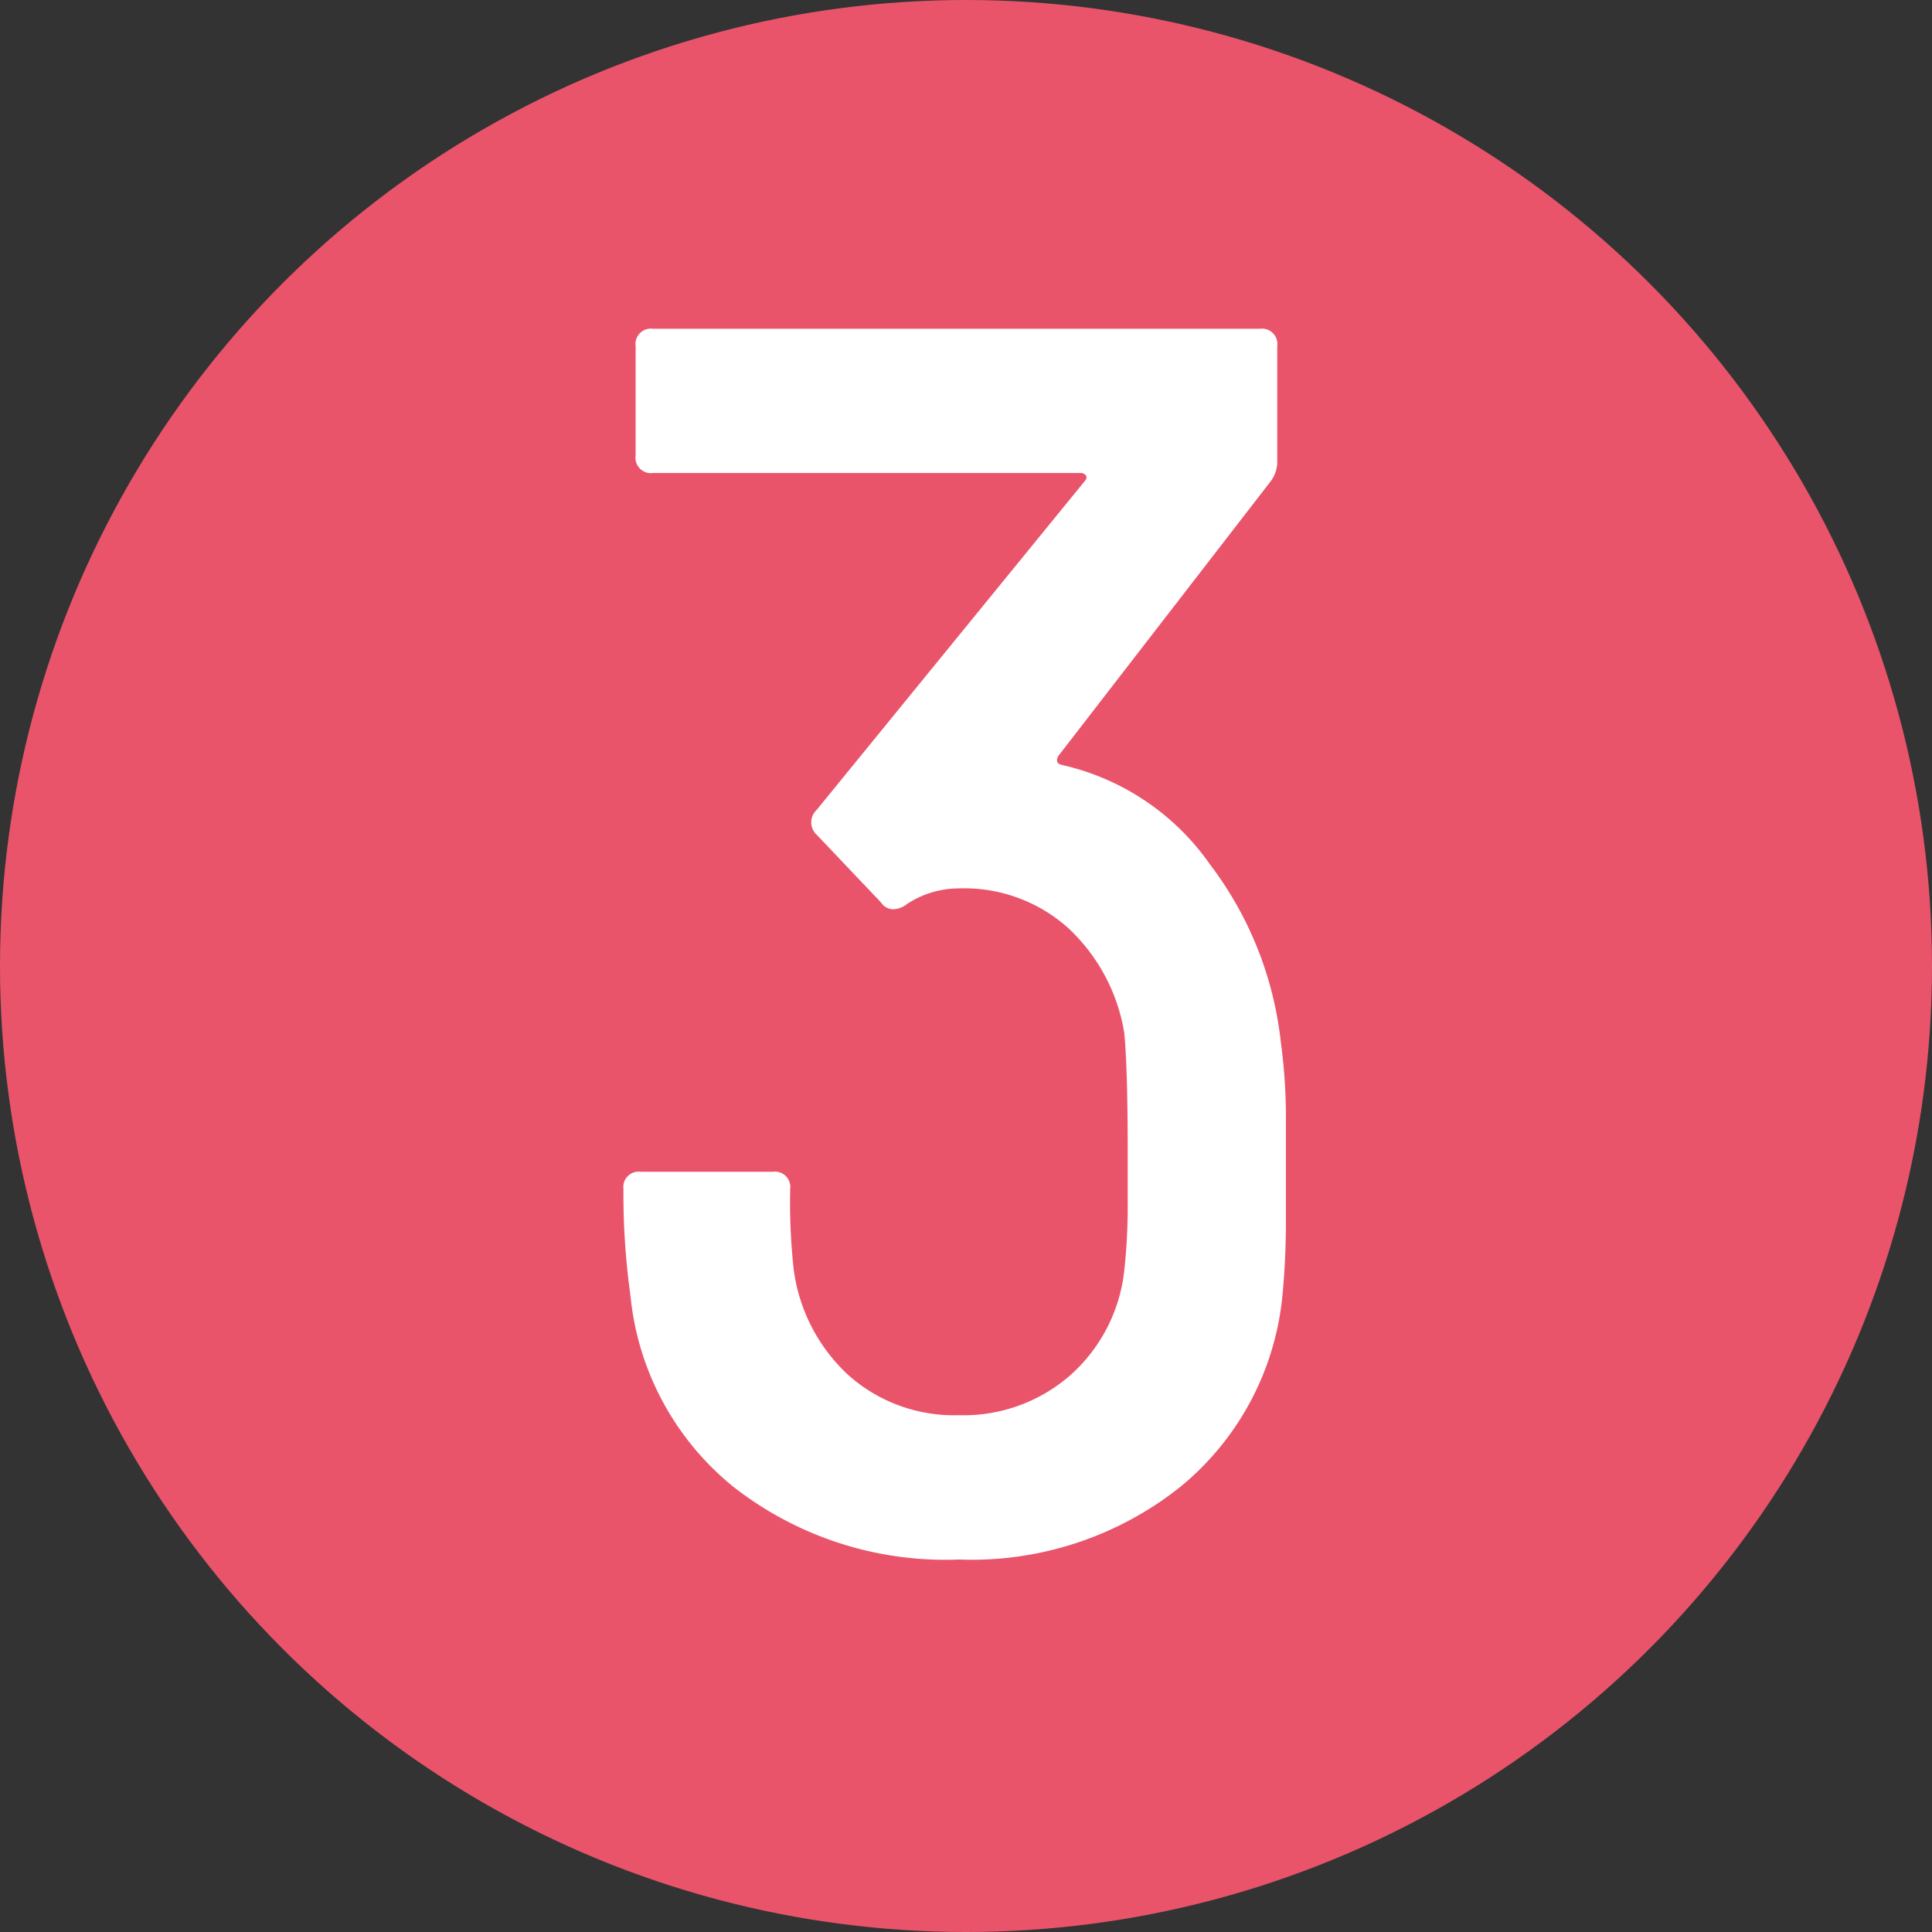
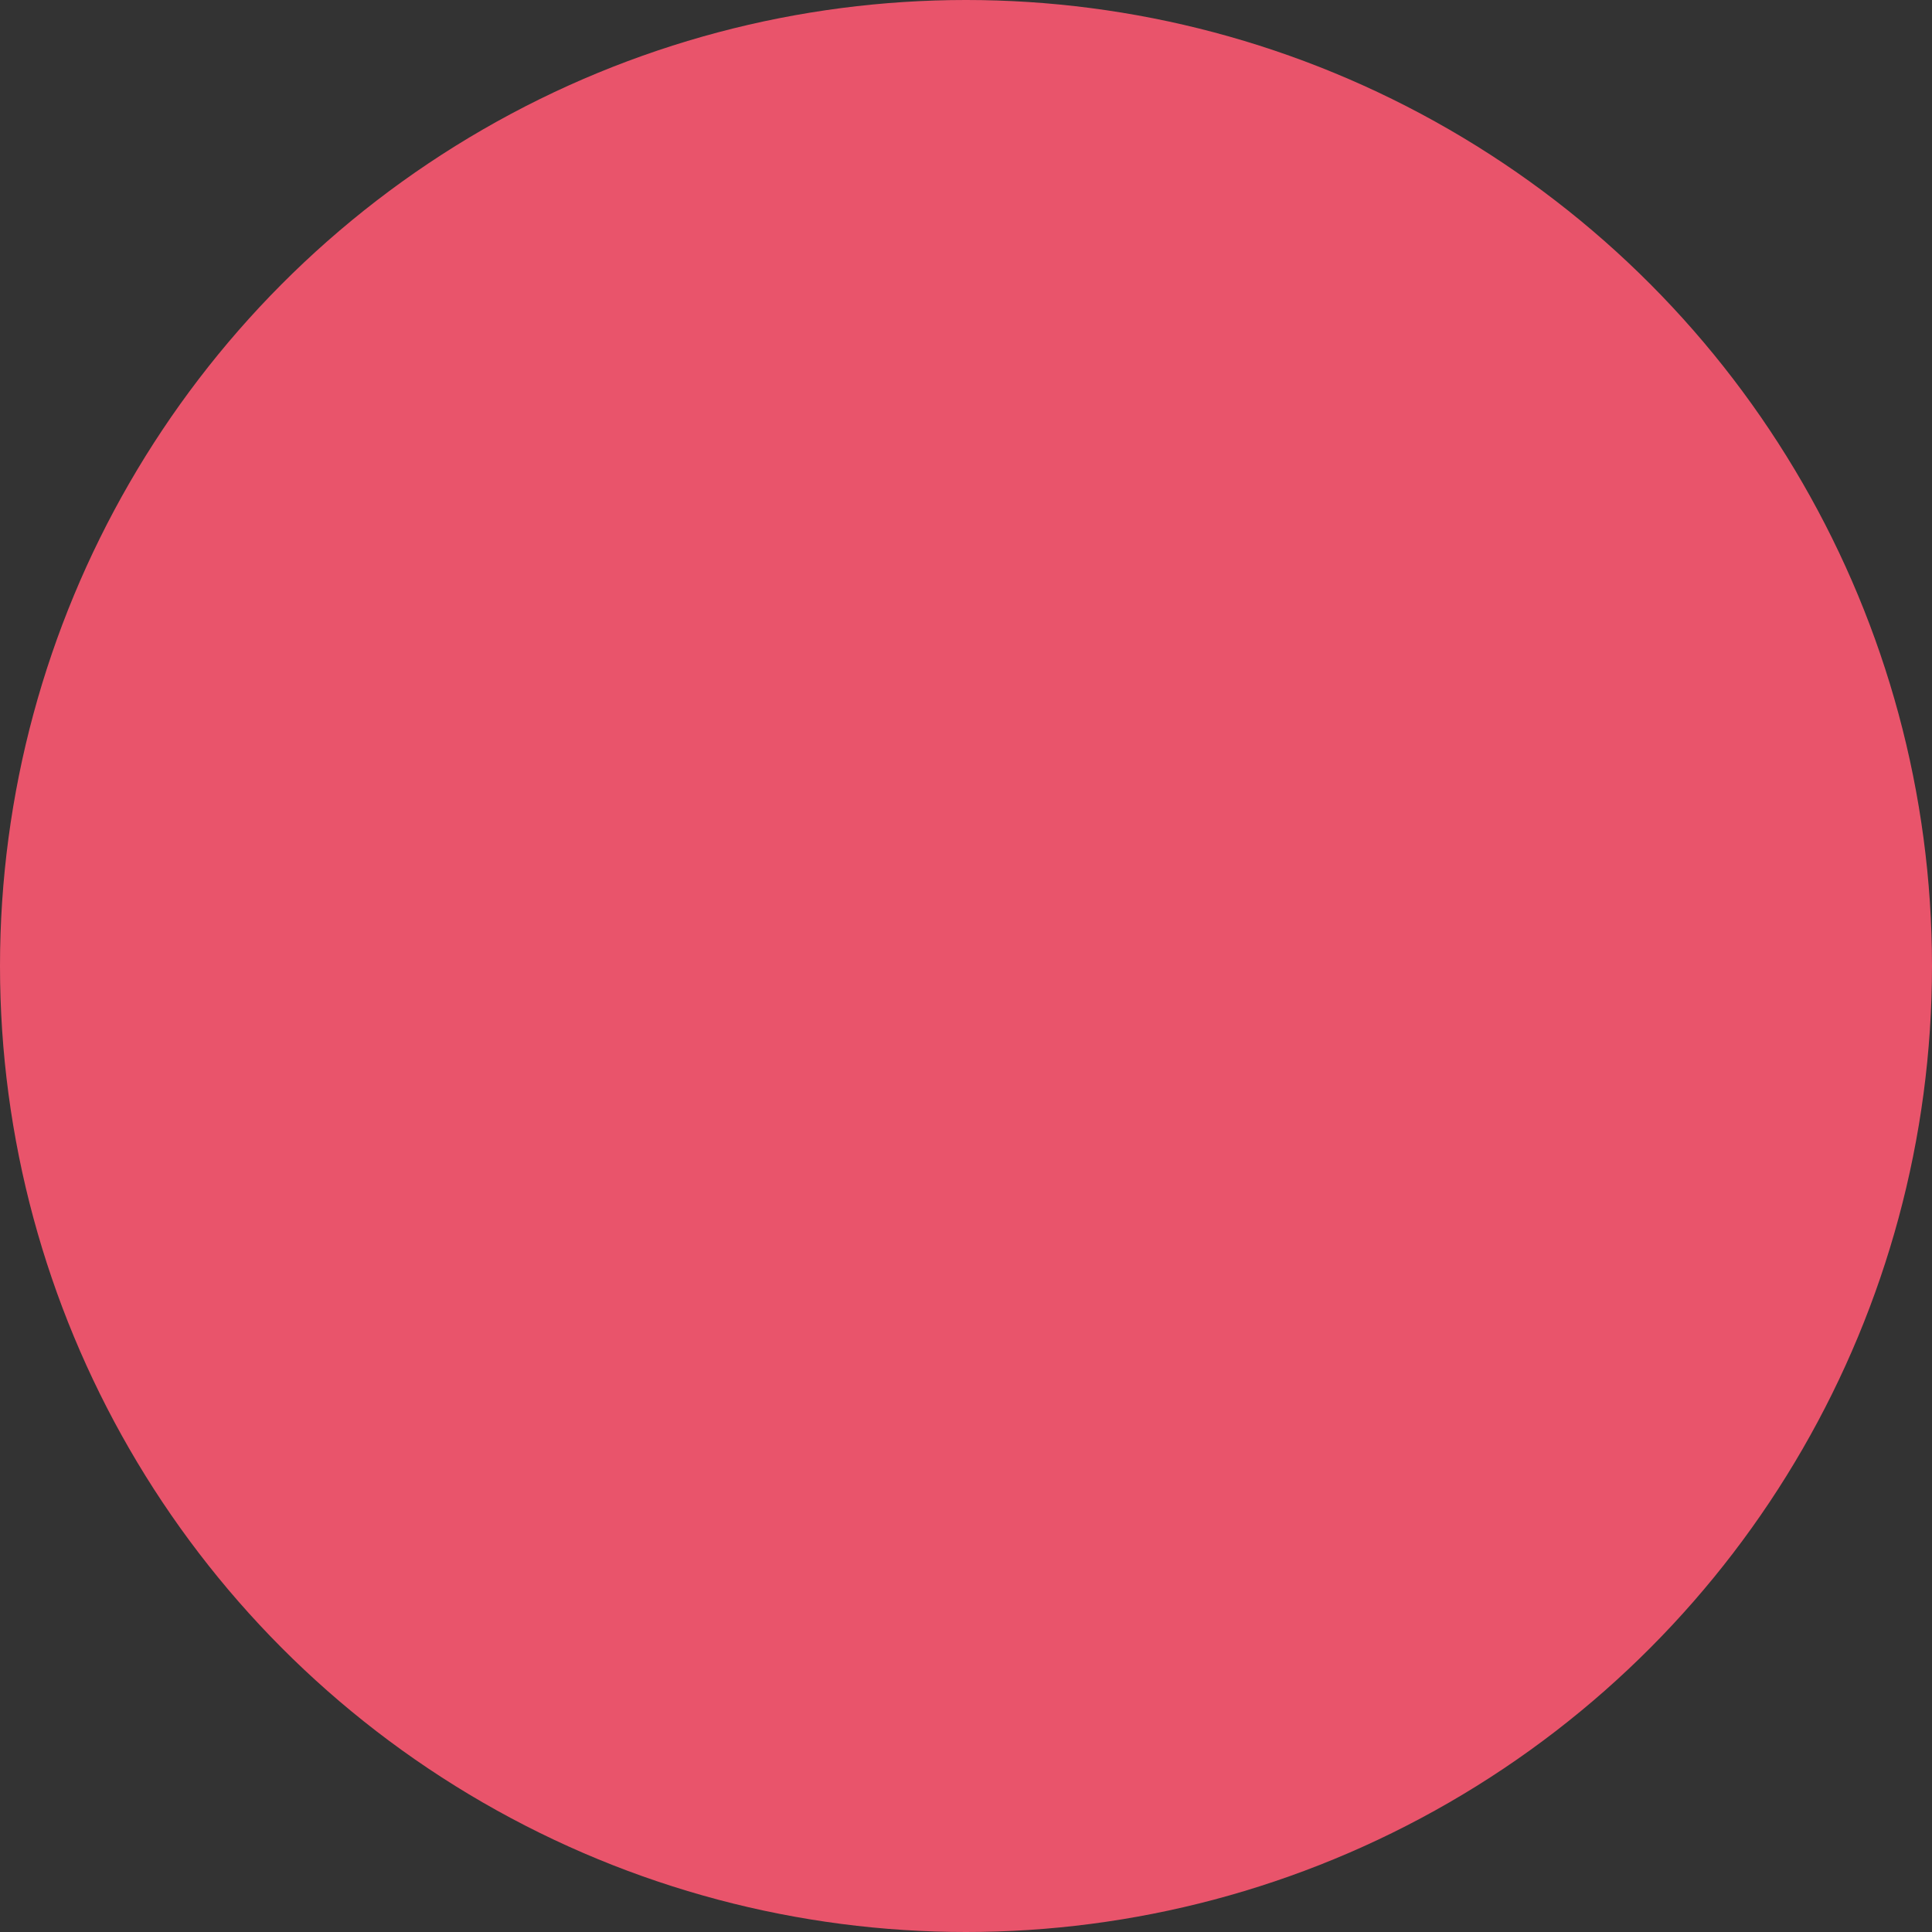
<svg xmlns="http://www.w3.org/2000/svg" width="30" height="30" viewBox="0 0 30 30">
  <rect x="0" y="0" width="30" height="30" fill="#333333" stroke="none" />
  <g id="Group_4244" data-name="Group 4244" transform="translate(-1382.425 -7351.223)">
    <g id="Group_2274" data-name="Group 2274" transform="translate(1382.425 7351.223)">
      <ellipse id="Ellipse_1336" data-name="Ellipse 1336" cx="15" cy="15" rx="15" ry="15" fill="#e9546b" />
    </g>
-     <path id="Path_2920" data-name="Path 2920" d="M4.968-5.805v.743q0,.607-.054,1.175a4.381,4.381,0,0,1-1.58,2.97A5.2,5.2,0,0,1-.108.216,5.339,5.339,0,0,1-3.618-.918a4.361,4.361,0,0,1-1.593-2.97,11.319,11.319,0,0,1-.108-1.647.239.239,0,0,1,.27-.27H-3a.239.239,0,0,1,.27.27,9.528,9.528,0,0,0,.054,1.242,2.708,2.708,0,0,0,.851,1.647,2.465,2.465,0,0,0,1.714.621A2.514,2.514,0,0,0,1.62-2.646a2.538,2.538,0,0,0,.837-1.62,9.245,9.245,0,0,0,.054-1.066v-.742q0-1.35-.054-1.89a2.852,2.852,0,0,0-.864-1.62,2.416,2.416,0,0,0-1.7-.621,1.471,1.471,0,0,0-.81.243.359.359,0,0,1-.216.081.234.234,0,0,1-.189-.108l-1-1.053a.261.261,0,0,1,0-.378l4.158-5.1q.054-.054.027-.094a.091.091,0,0,0-.081-.041H-4.86a.239.239,0,0,1-.27-.27v-1.7a.239.239,0,0,1,.27-.27H4.563a.239.239,0,0,1,.27.27v1.782a.5.5,0,0,1-.108.324L1.431-12.258q-.054.108.054.135A3.834,3.834,0,0,1,3.794-10.57,5.542,5.542,0,0,1,4.887-7.83a8.812,8.812,0,0,1,.081,1.242Z" transform="translate(1397.425 7375.223)" fill="#fff" />
  </g>
</svg>